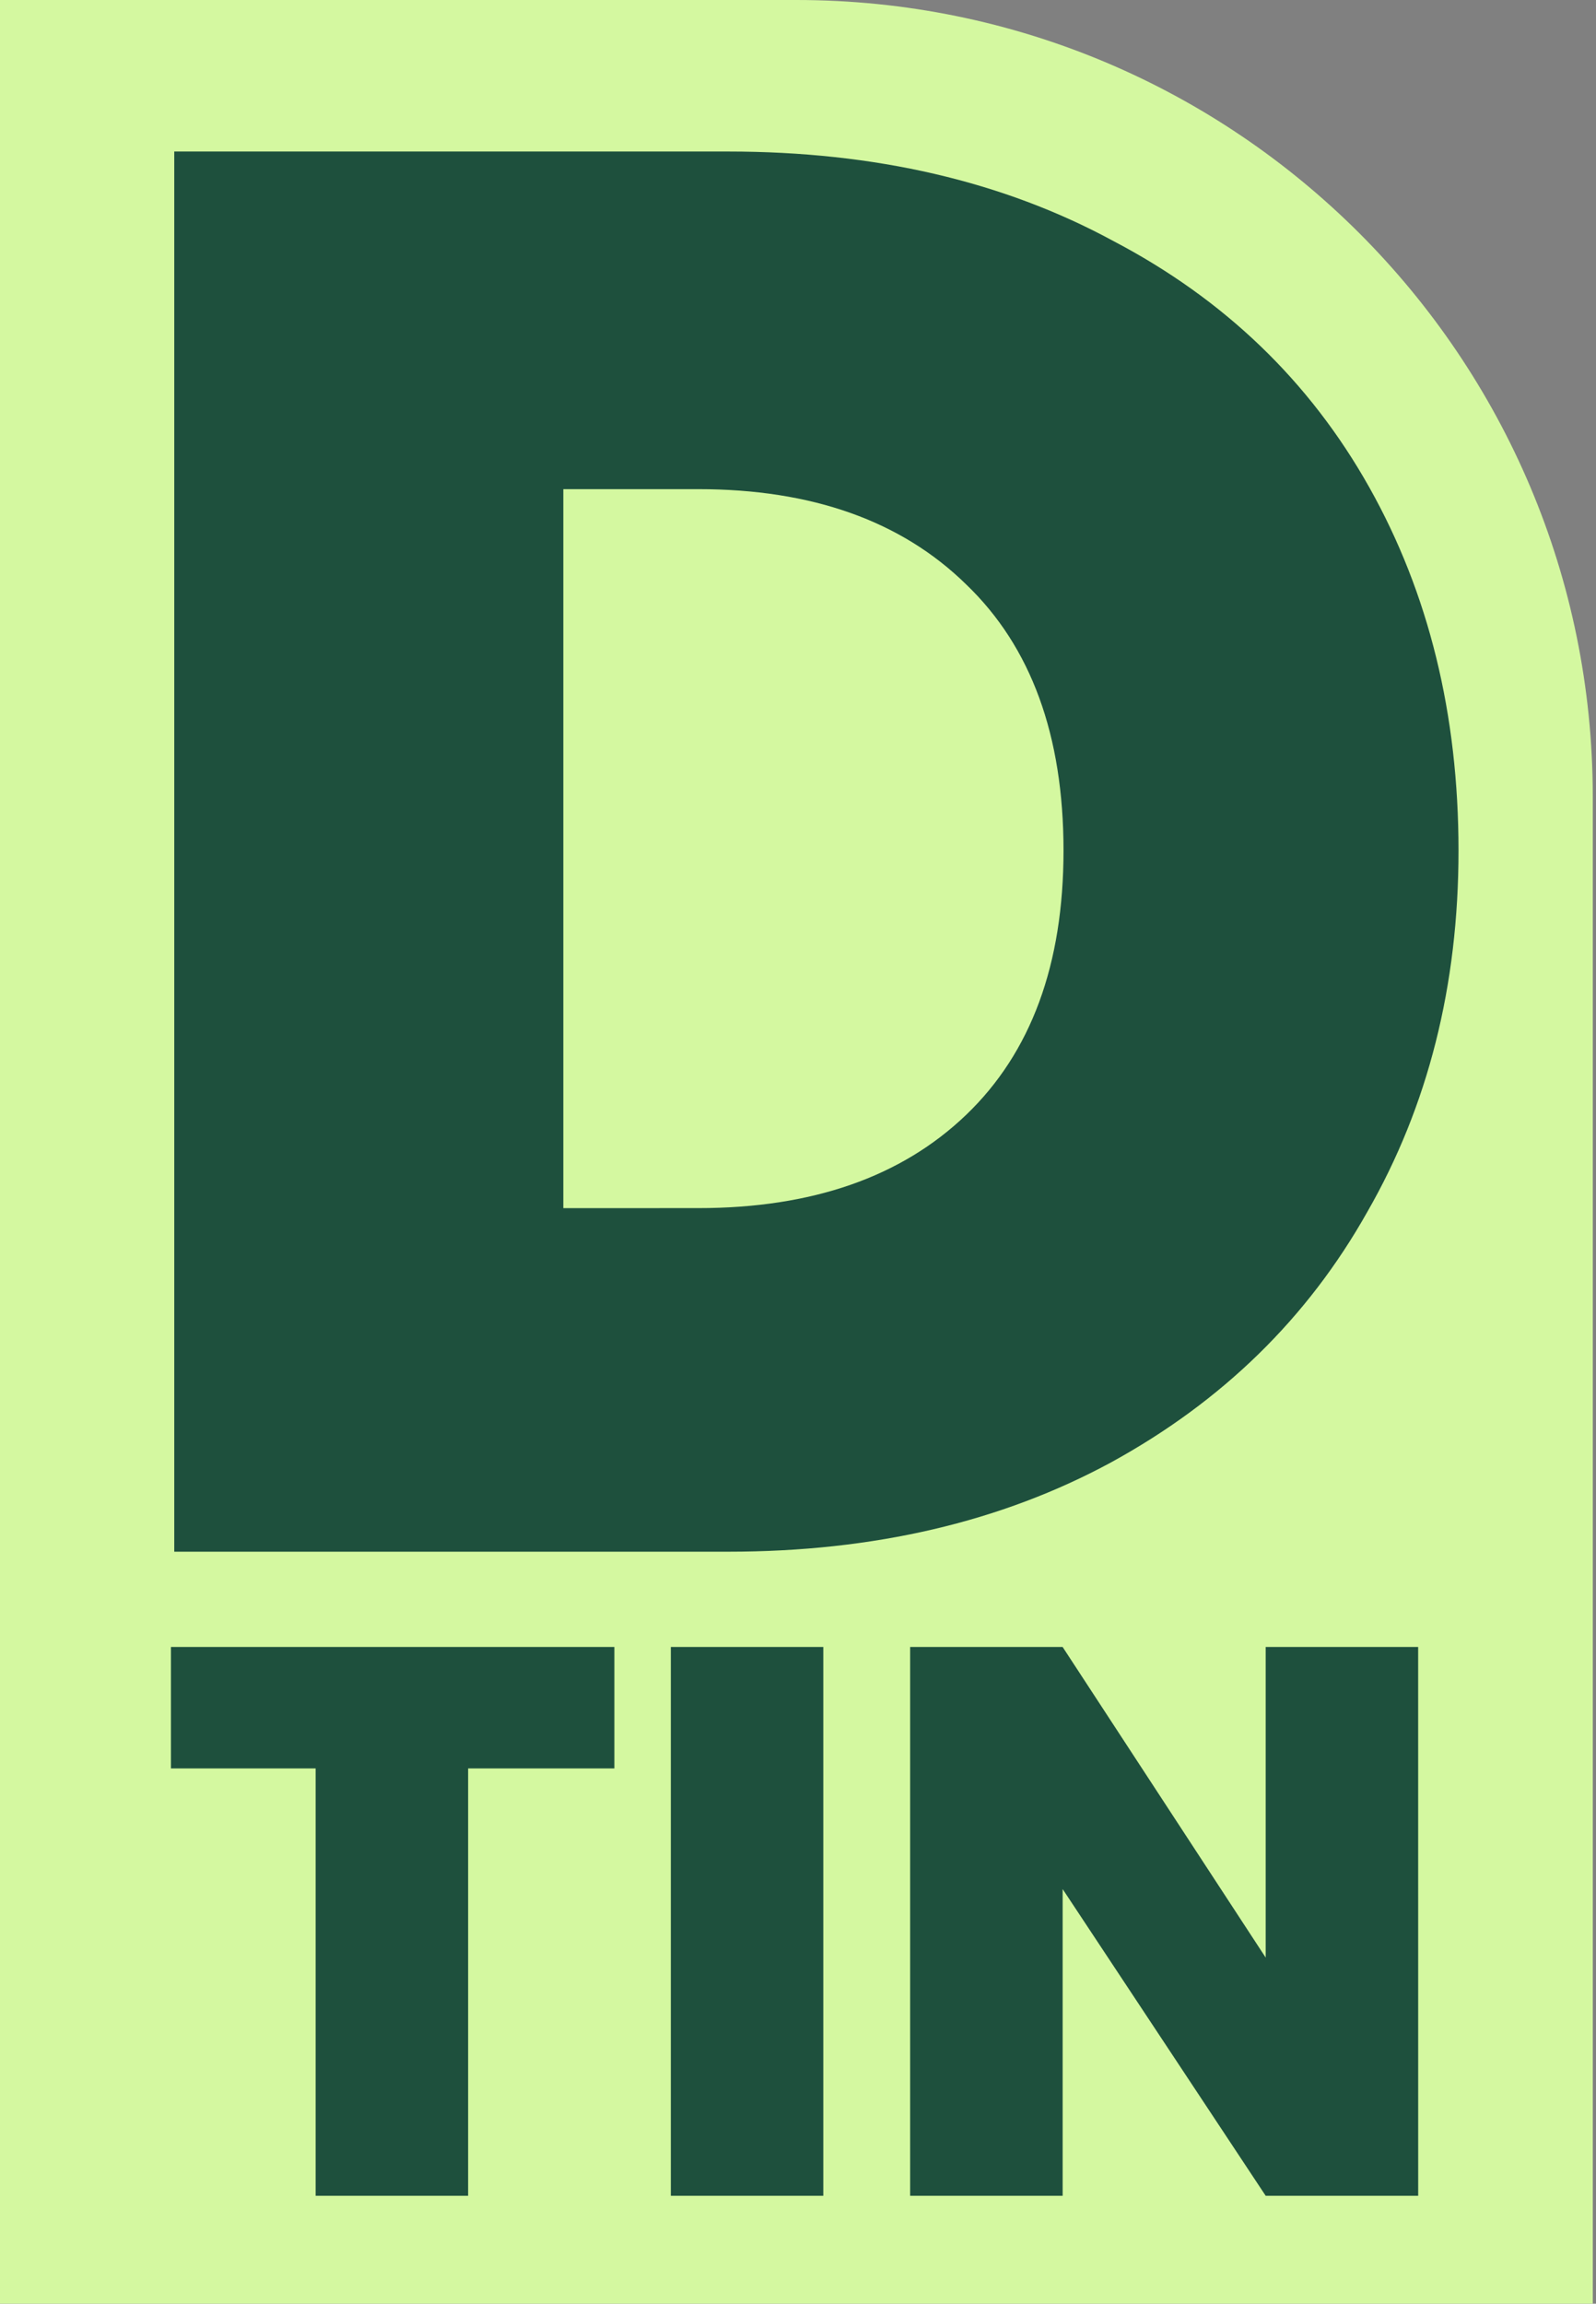
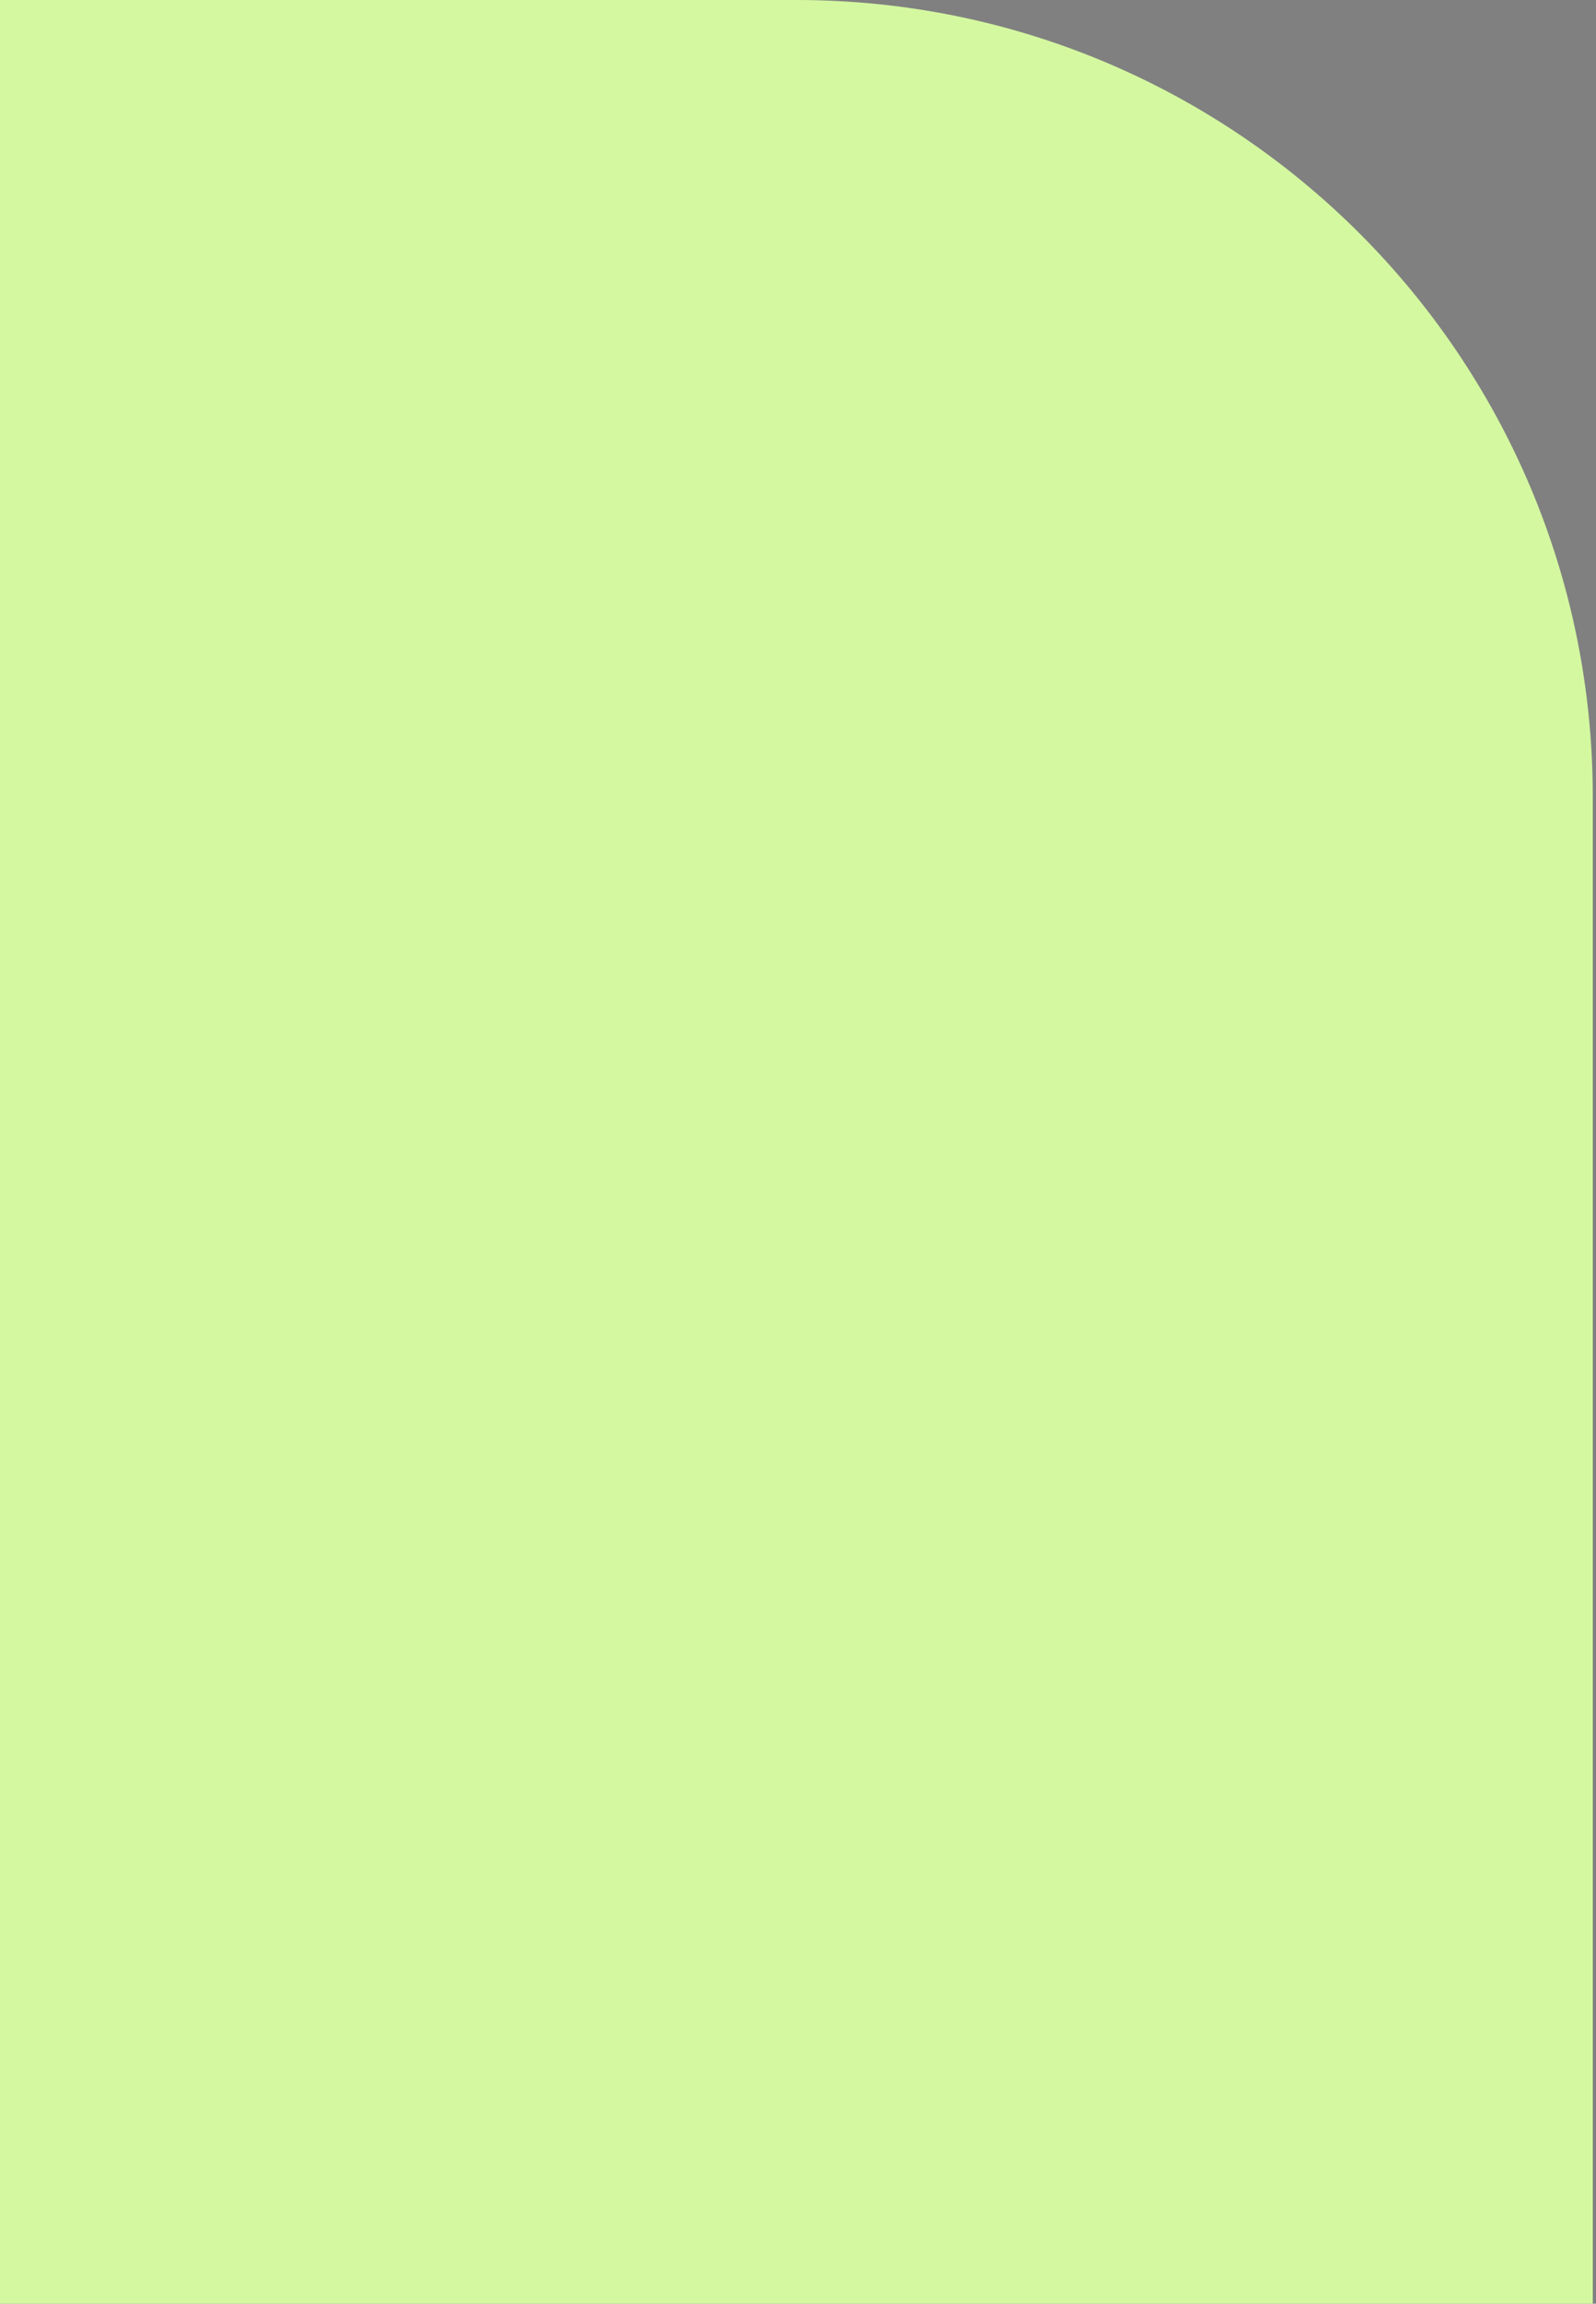
<svg xmlns="http://www.w3.org/2000/svg" width="61" height="88" fill="none" viewBox="0 0 61 88">
  <rect x="0" y="0" width="61" height="88" fill="#808080" stroke="none" />
  <path fill="#D4F8A0" d="M0 88V0h30.438C47.25 0 60.877 13.628 60.877 30.438V88z" />
-   <path fill="#1E503D" d="M23.482 62.913v4.639h-5.59v16.325h-5.828V67.552H6.533v-4.639zm7.985 0v20.964h-5.828V62.913zm22.737 20.964h-5.829l-7.76-11.716v11.716h-5.829V62.913h5.828l7.761 11.865V62.913h5.828zM27.826 5.788q8.422 0 14.718 3.414 6.374 3.338 9.787 9.407 3.414 6.07 3.414 13.884 0 7.738-3.49 13.808-3.414 6.069-9.786 9.559-6.298 3.414-14.643 3.414H6.66V5.788zm-1.138 40.361q6.525 0 10.242-3.566t3.718-10.09q0-6.6-3.718-10.166-3.717-3.642-10.242-3.642H21.53V46.15z" />
</svg>